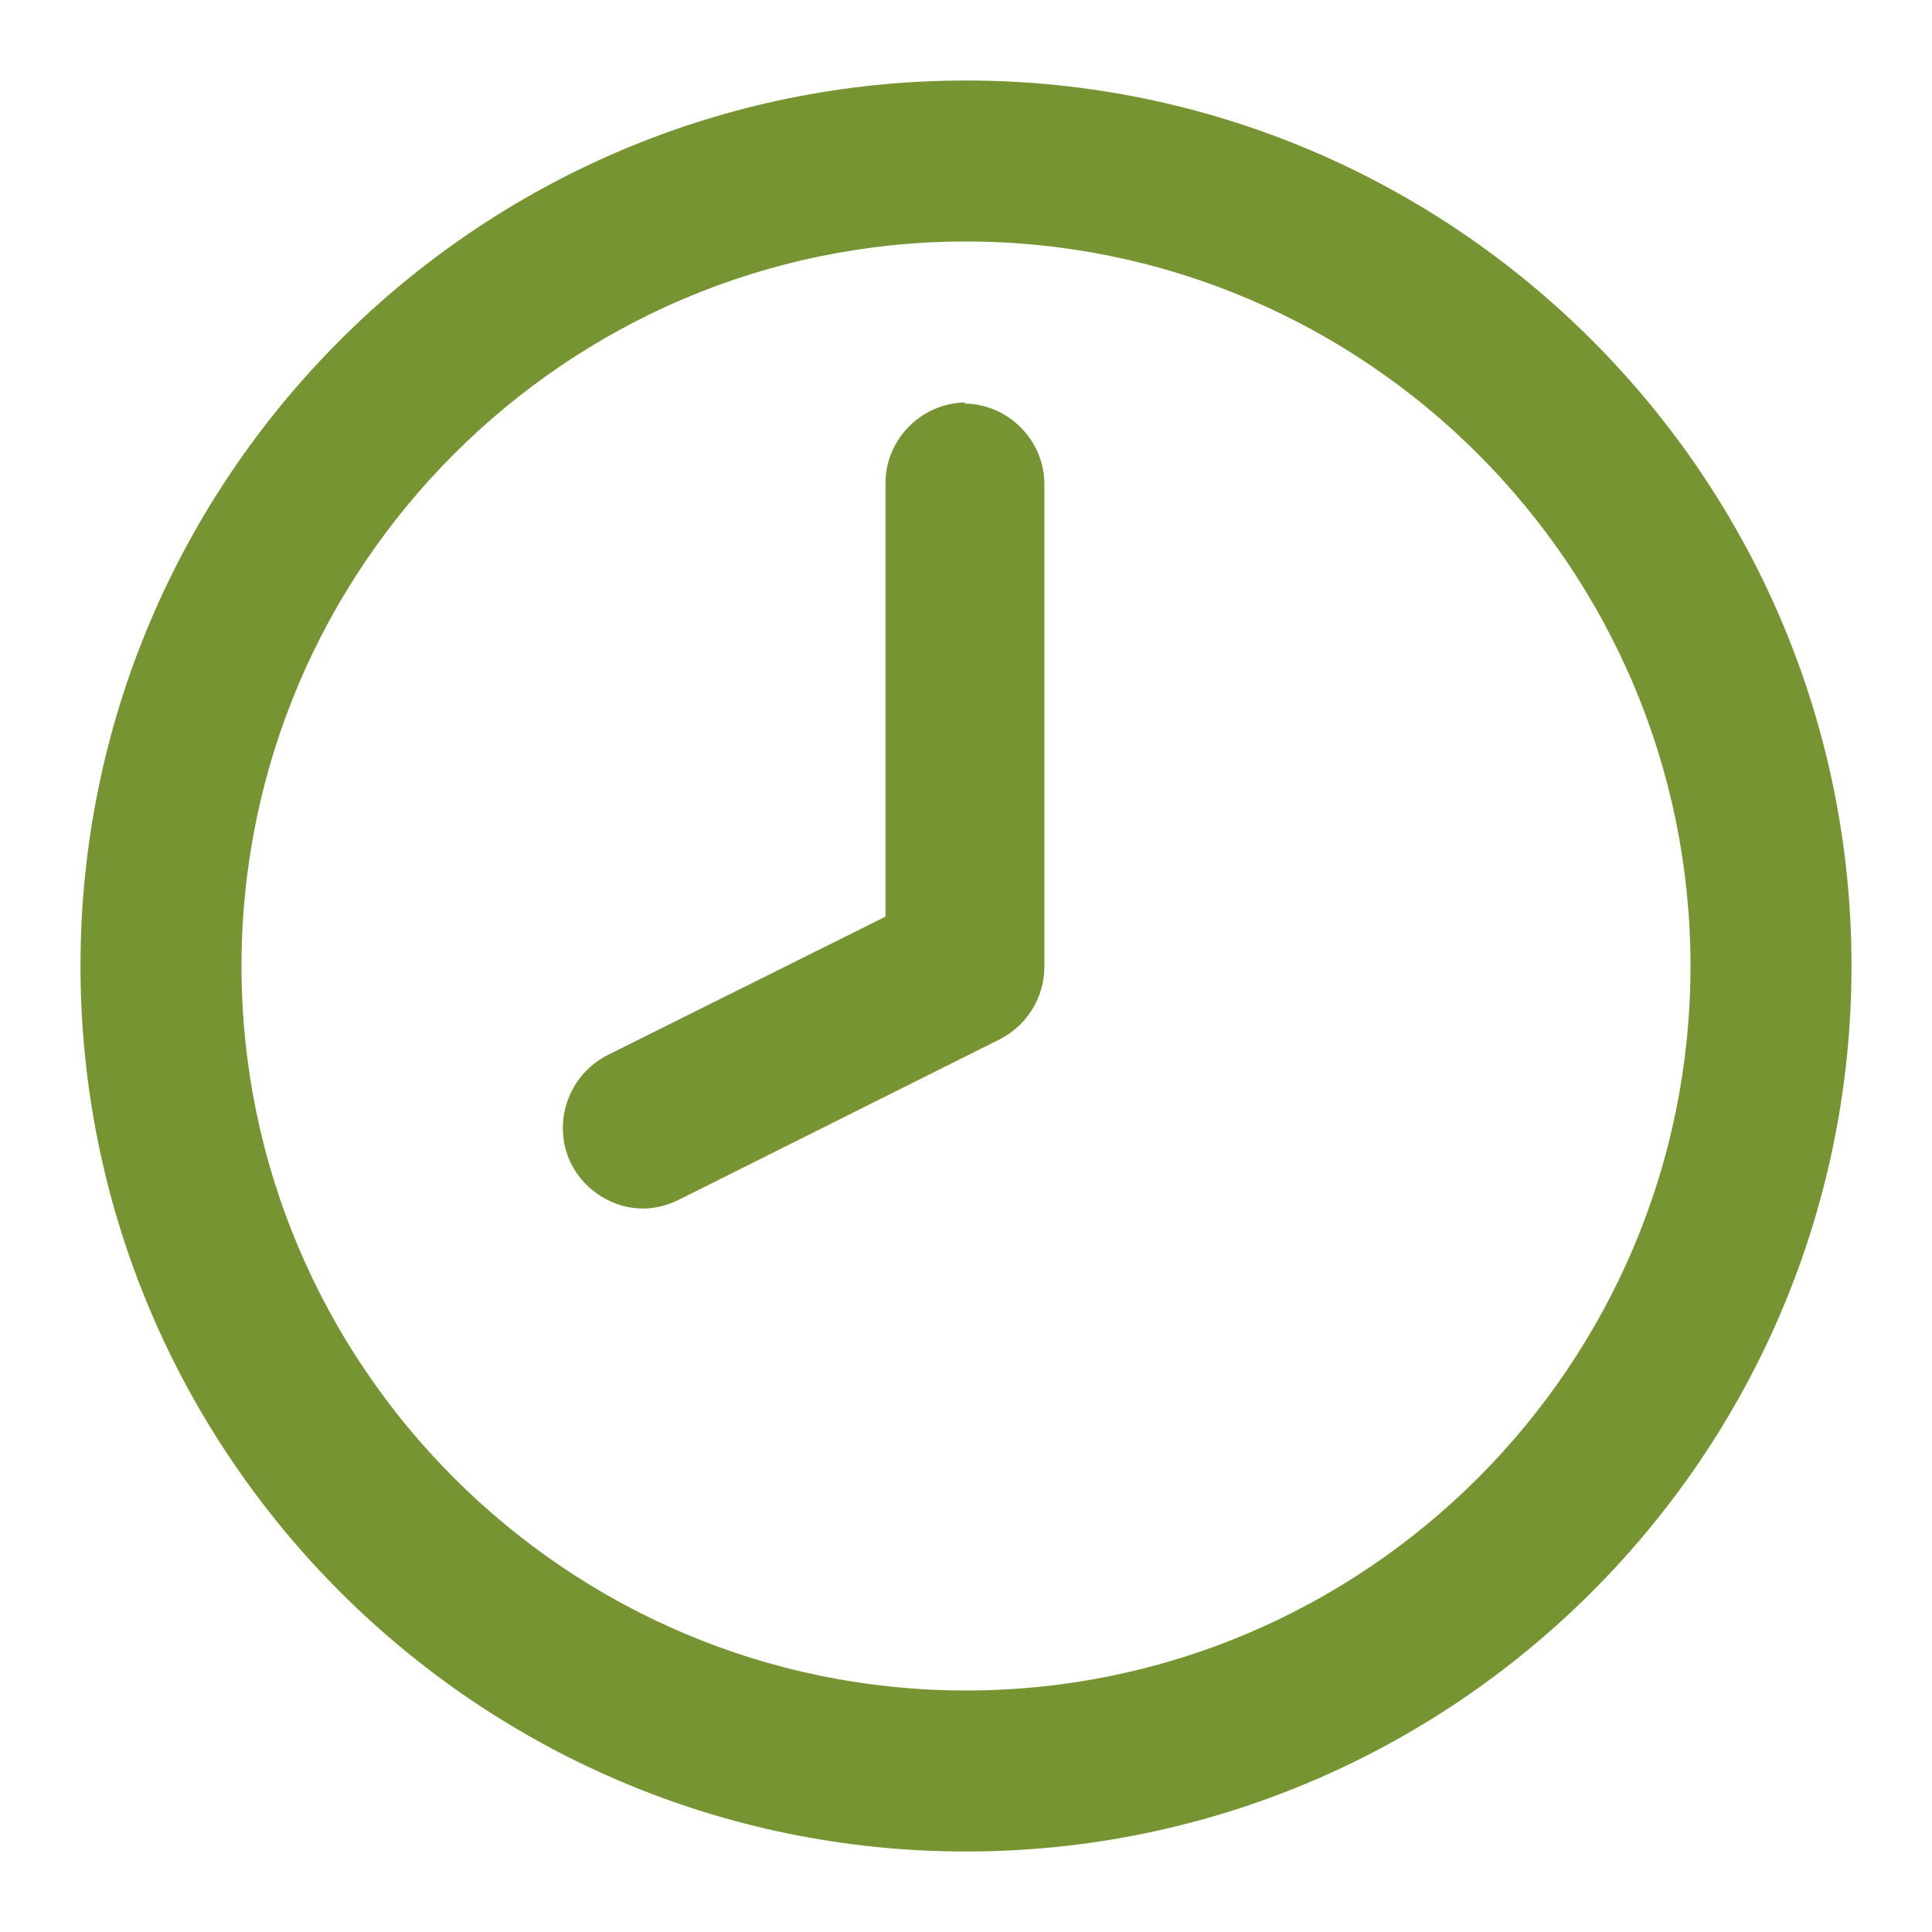
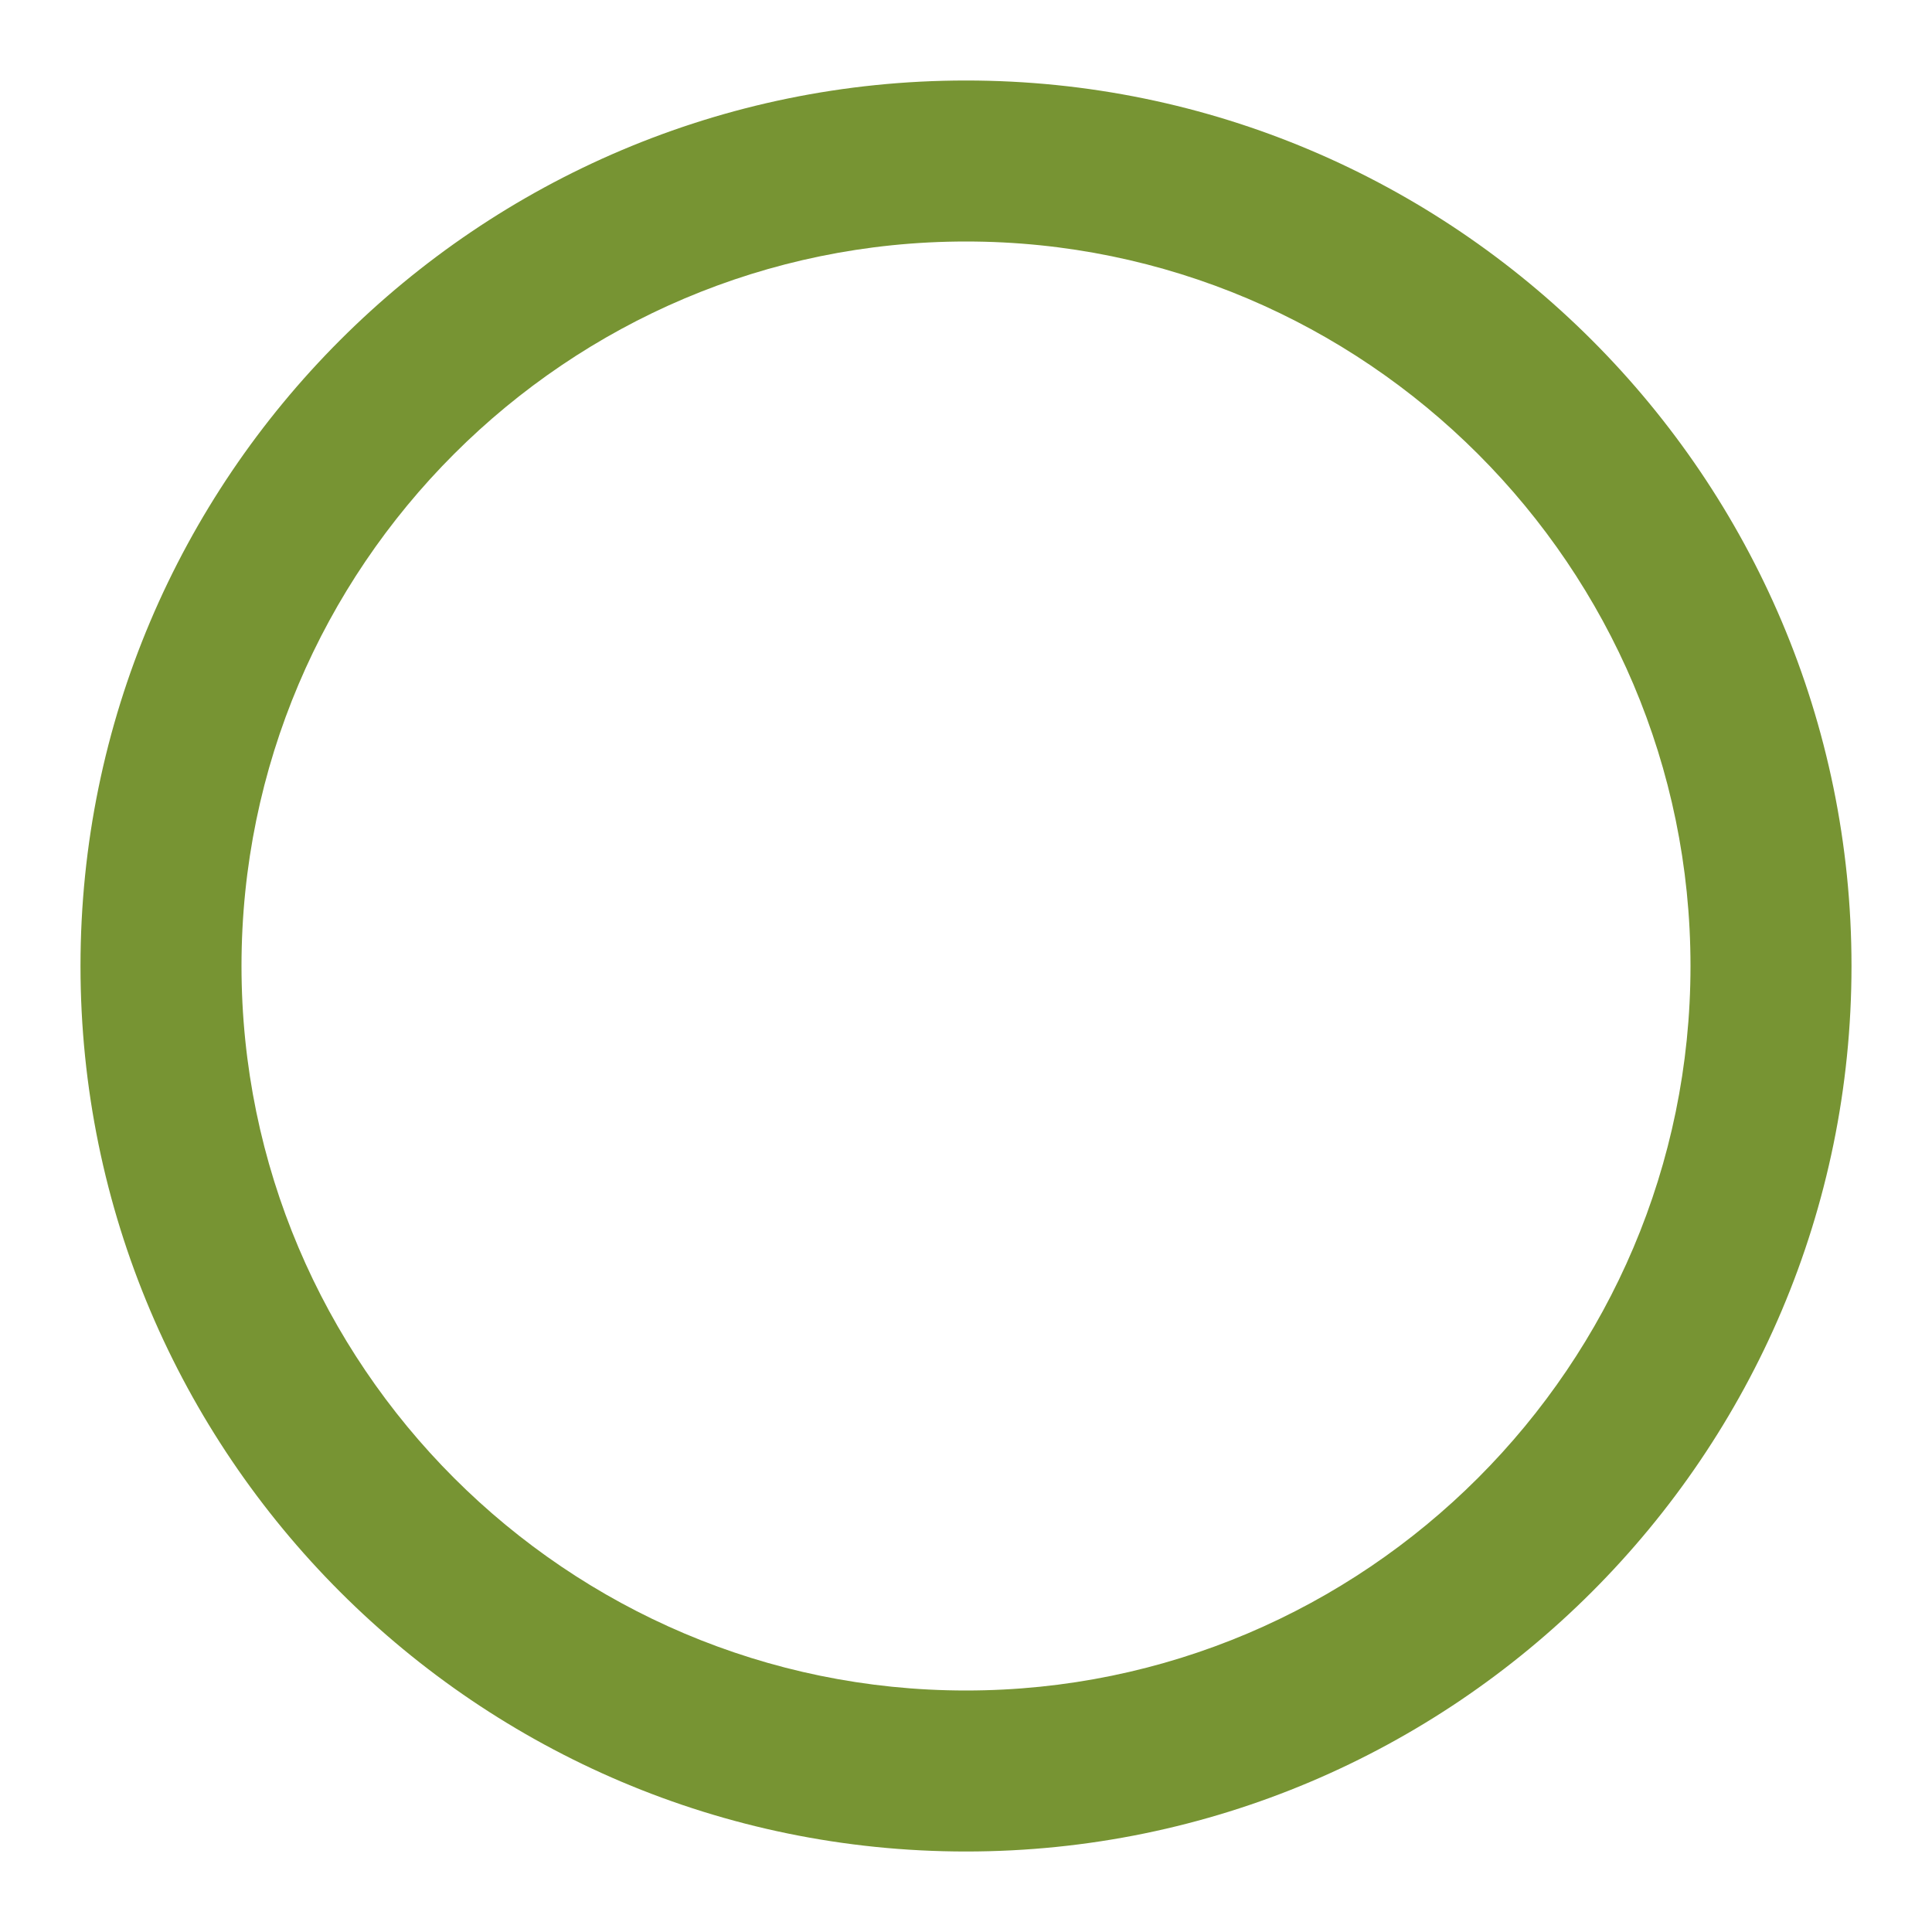
<svg xmlns="http://www.w3.org/2000/svg" id="Livello_1" data-name="Livello 1" viewBox="0 0 18 18">
  <defs>
    <style>
      .cls-1 {
        fill: #779433;
      }
    </style>
  </defs>
  <path class="cls-1" d="M9,.75C4.45.75.75,4.45.75,9s3.7,8.25,8.25,8.25,8.25-3.7,8.25-8.25S13.55.75,9,.75ZM9,15.75c-3.72,0-6.75-3.03-6.75-6.75s3.03-6.75,6.75-6.75,6.75,3.03,6.75,6.75-3.03,6.75-6.75,6.75Z" />
-   <path class="cls-1" d="M9,3.75c-.41,0-.75.34-.75.75v4.04l-2.59,1.29c-.37.19-.52.64-.34,1.01.13.26.4.42.67.42.11,0,.23-.03.33-.08l3-1.5c.25-.13.41-.39.41-.67v-4.5c0-.41-.34-.75-.75-.75Z" />
</svg>